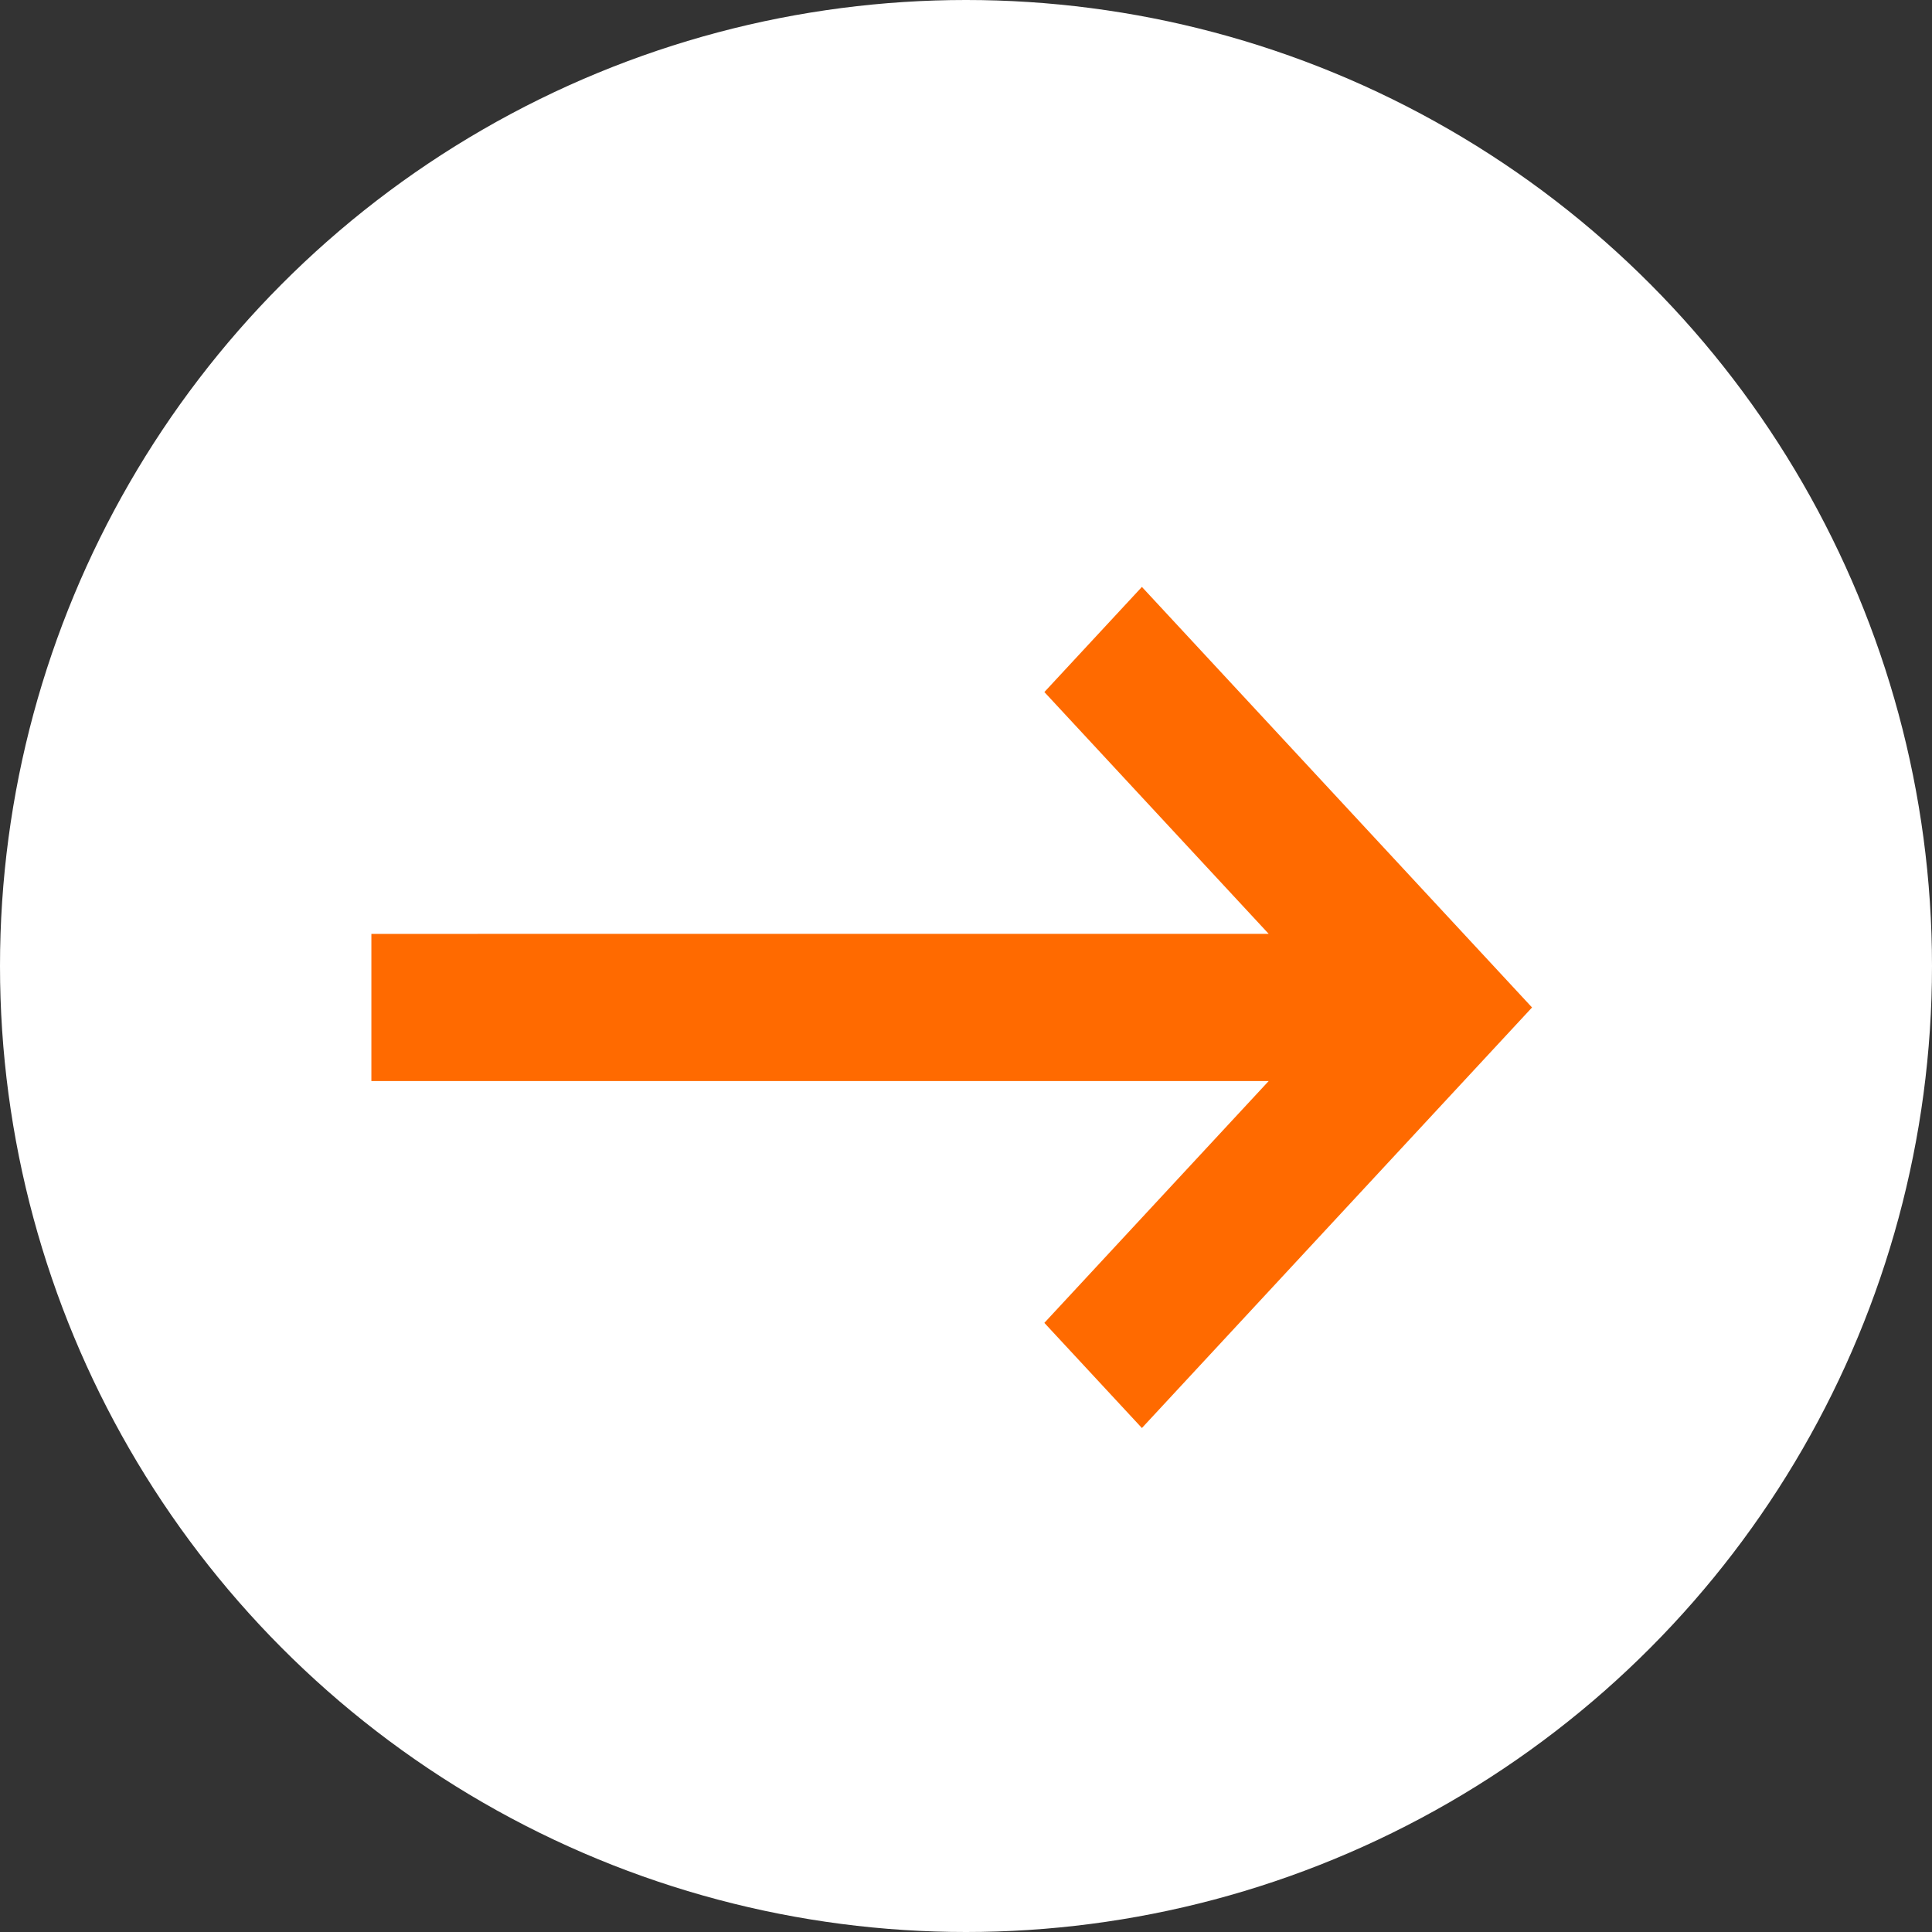
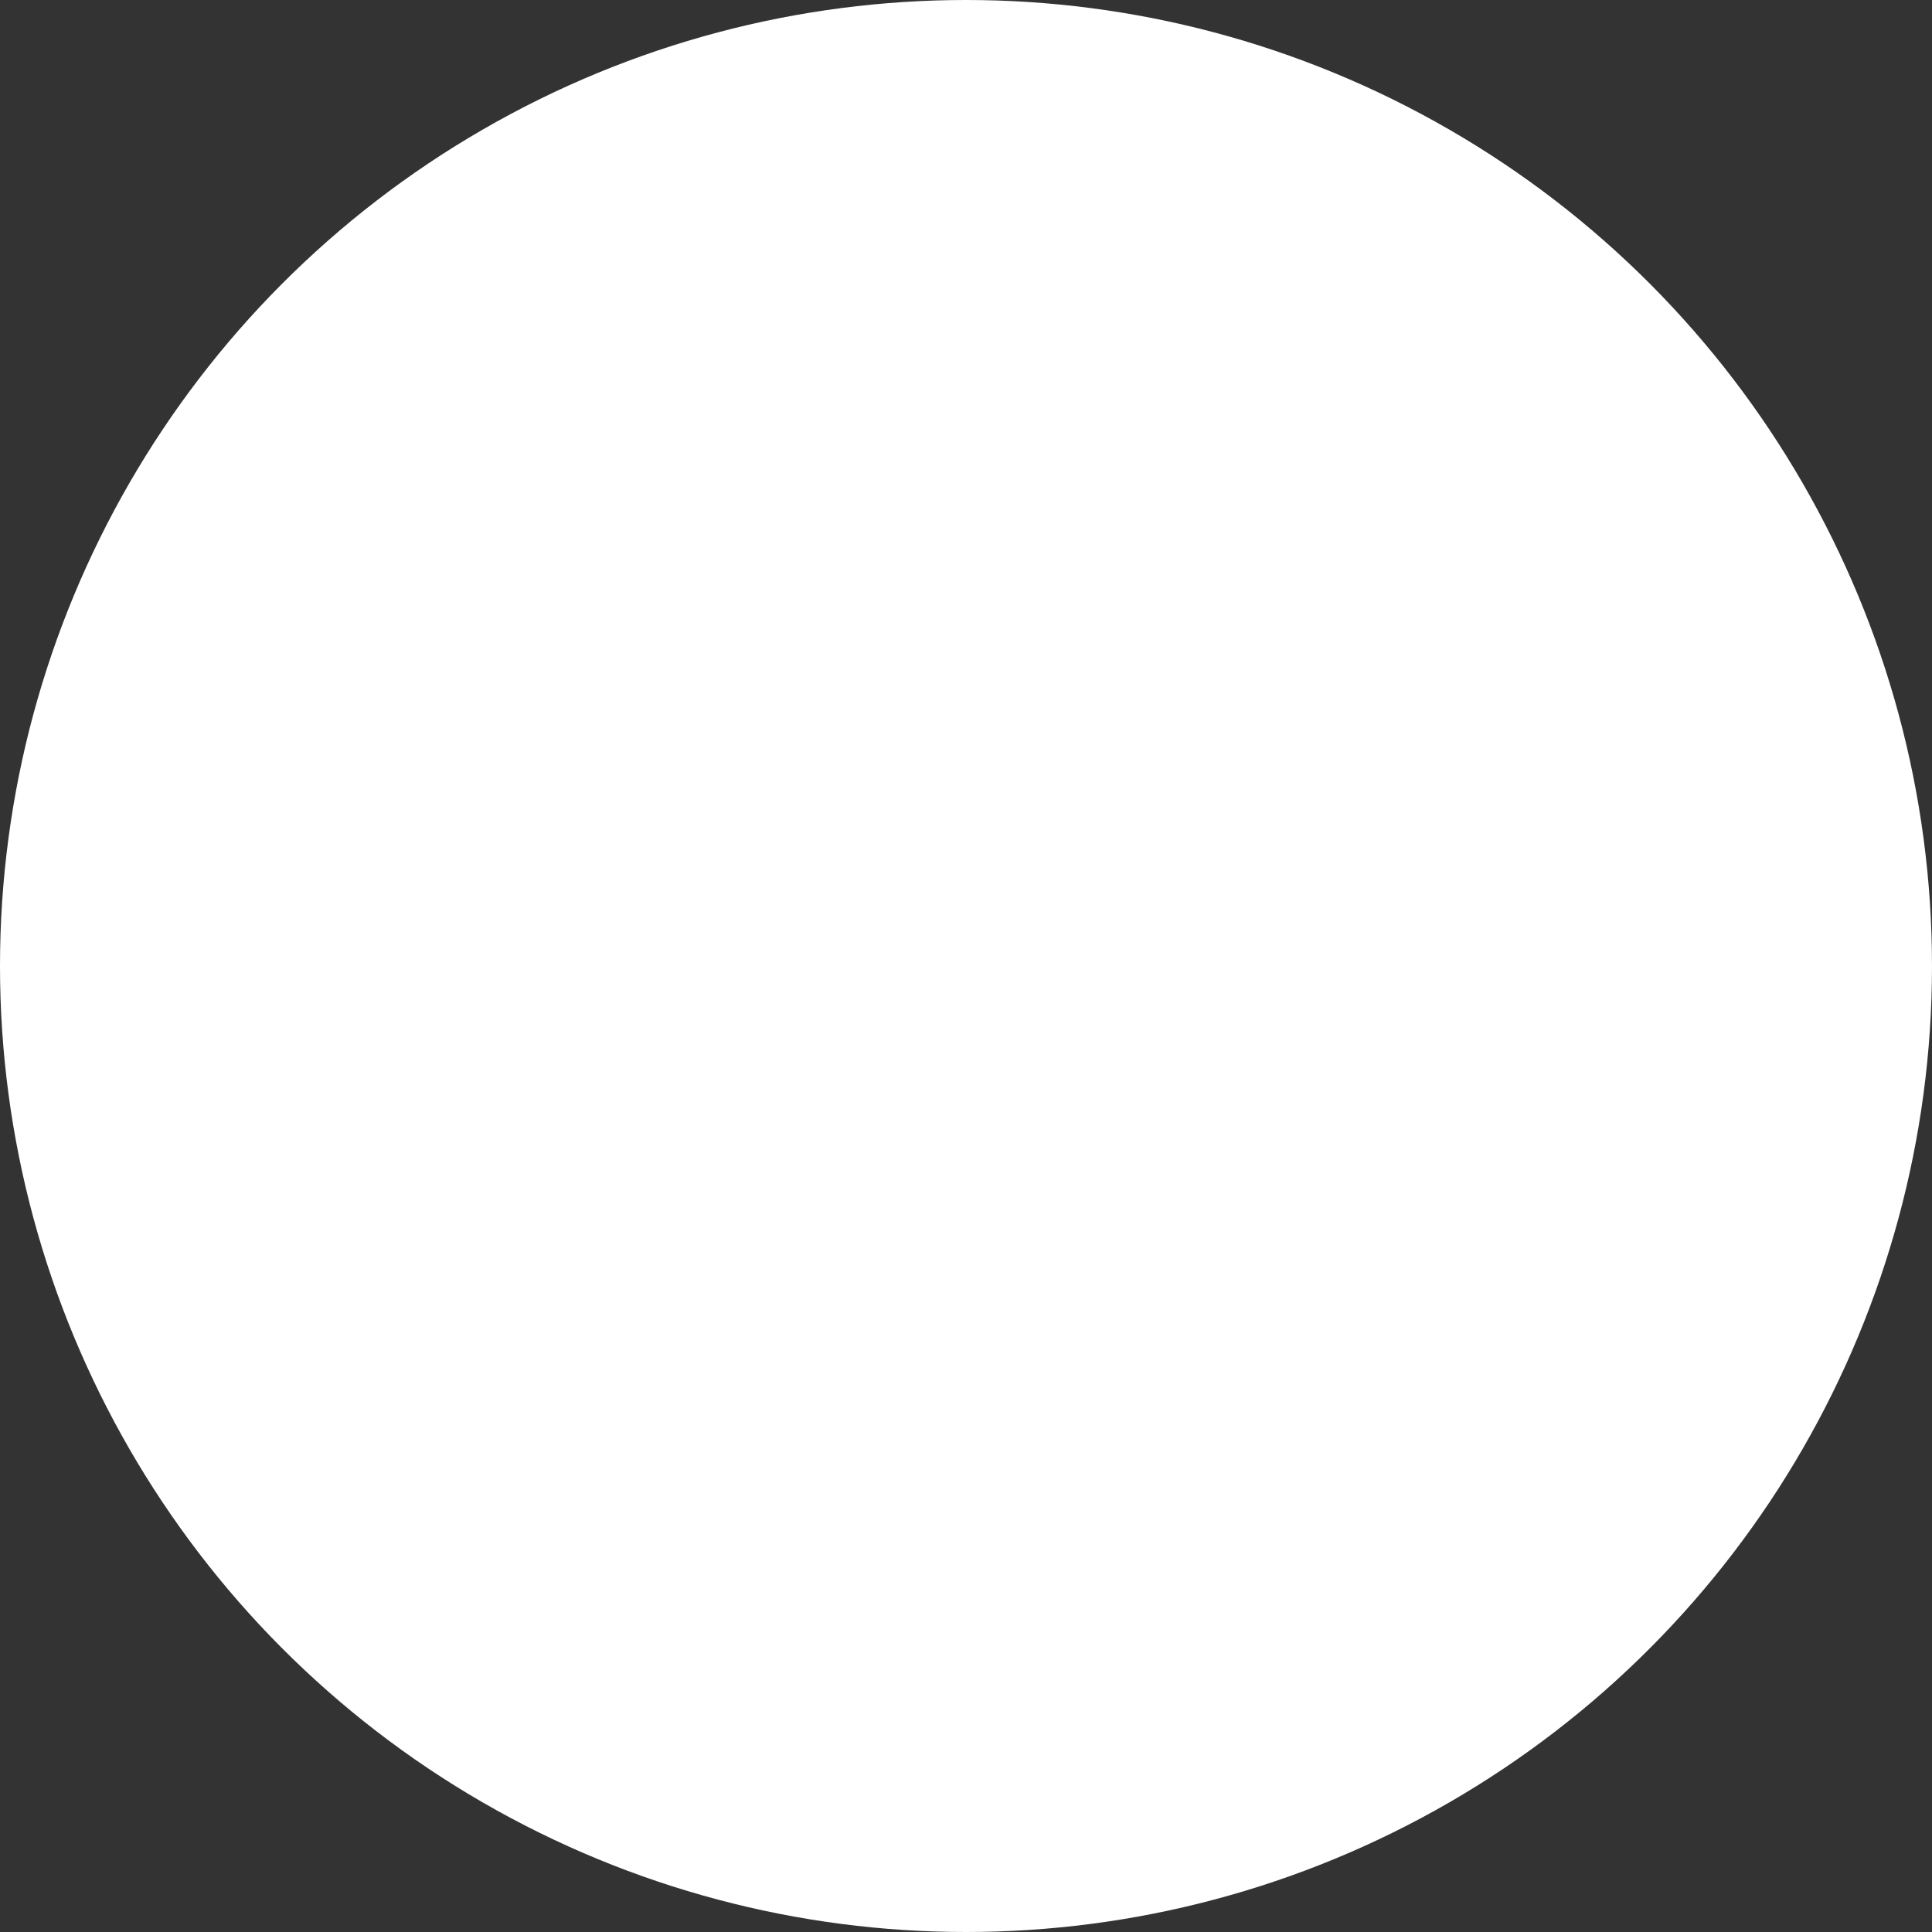
<svg xmlns="http://www.w3.org/2000/svg" fill="none" version="1.1" width="56" height="56" viewBox="0 0 56 56">
  <rect x="0" y="0" width="56" height="56" fill="#333333" stroke="none" />
  <g>
    <g>
      <ellipse cx="28" cy="28" rx="28" ry="28" fill="#FFFFFF" fill-opacity="1" />
    </g>
    <g transform="matrix(0.68,0.733,-0.68,0.733,15.307,-16.826)">
-       <path d="M48.636,17.068L48.636,26.63L52.794,26.63L52.794,10L36.164,10L36.164,14.157L45.726,14.157L26.602,33.282L29.512,36.192L48.636,17.068Z" fill="#FF6A00" fill-opacity="1" />
-     </g>
+       </g>
  </g>
</svg>